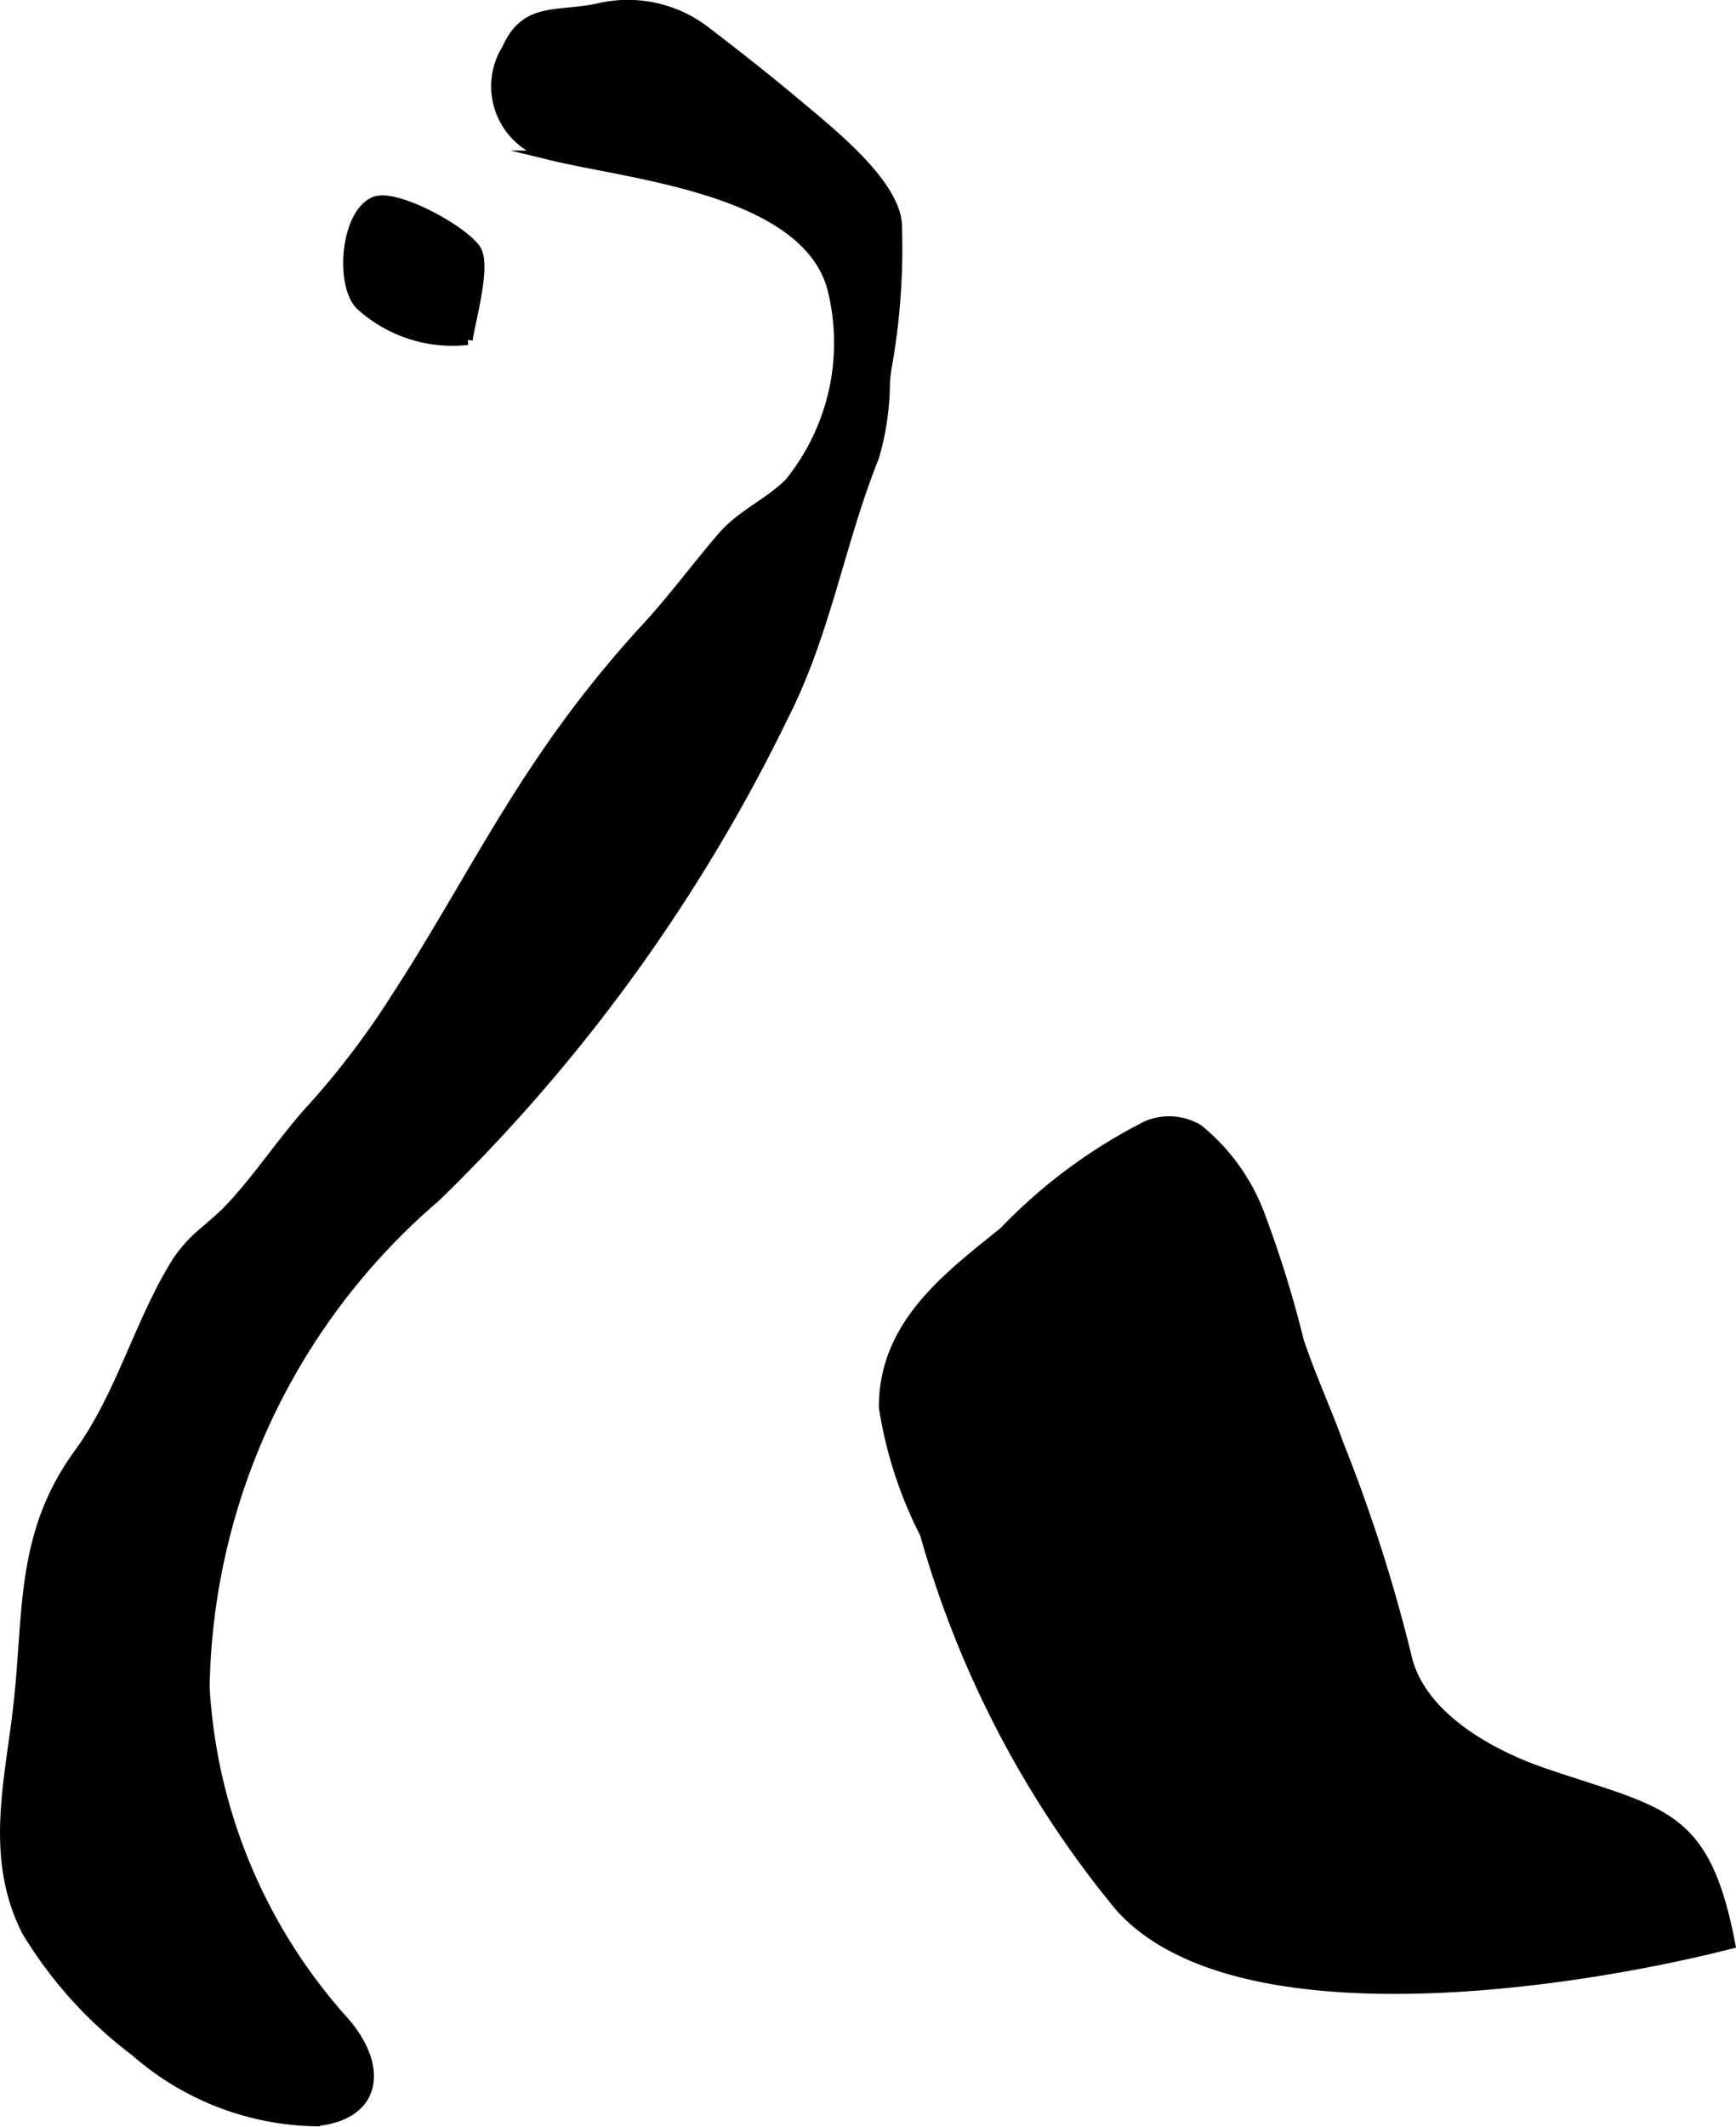
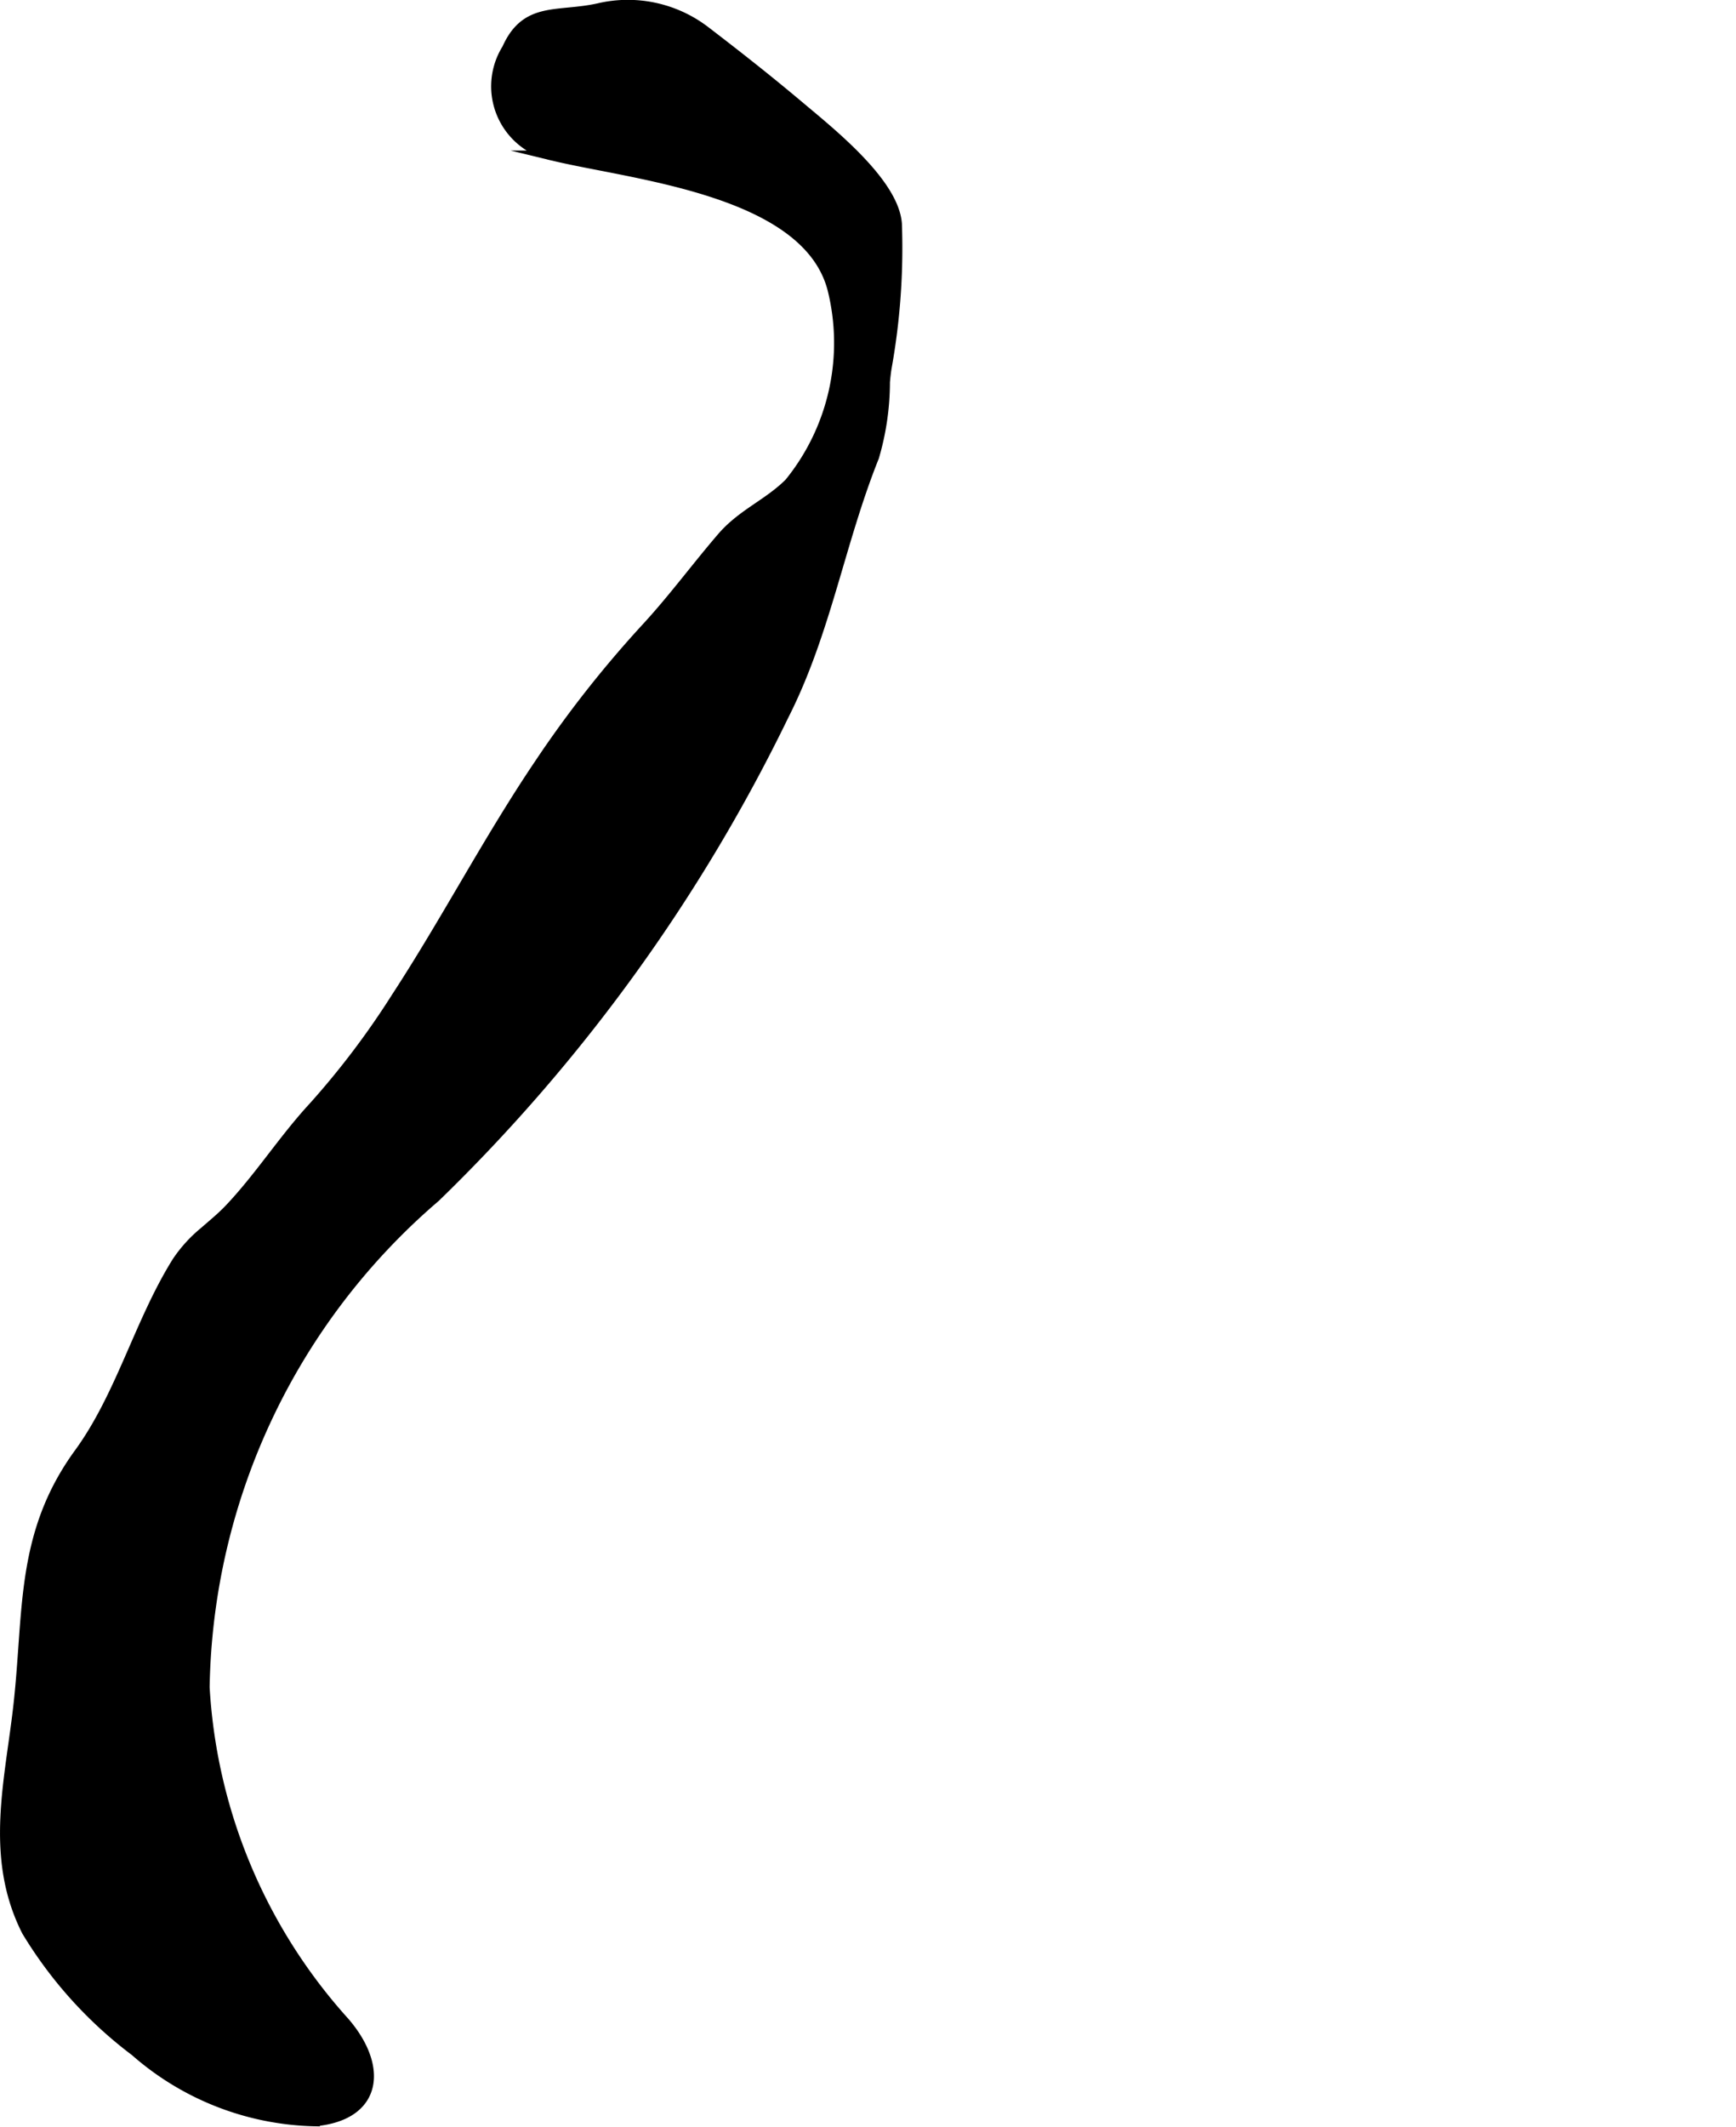
<svg xmlns="http://www.w3.org/2000/svg" version="1.1" width="9.055mm" height="11.09mm" viewBox="0 0 25.667 31.437">
  <defs>
    <style type="text/css">
      .a {
        stroke: #000;
        stroke-miterlimit: 10;
        stroke-width: 0.15px;
      }
    </style>
  </defs>
-   <path class="a" d="M17.715,16.692a2.97,2.97,0,0,1,.933,1.328,15.973,15.973,0,0,1,.553,1.794c.17.516.406,1.022.592,1.54a23.422,23.422,0,0,1,.996,3.102c.188.906,1.241,1.482,2.052,1.757,1.745.594,2.363.561,2.74,2.519-2.284.583-7.314,1.367-9.024-.552a15.073,15.073,0,0,1-2.881-5.51,6.184,6.184,0,0,1-.607-1.872c.001-1.21.919-1.903,1.774-2.589a7.8,7.8,0,0,1,2.126-1.573A.847.847,0,0,1,17.715,16.692Z" />
  <path class="a" d="M5.092,29.887c.573.662.492,1.381-.438,1.466A4.154,4.154,0,0,1,1.997,30.317a6.292,6.292,0,0,1-1.602-1.774c-.56-1.105-.241-2.242-.118-3.378.148-1.365.028-2.498.892-3.684.621-.852.891-1.94,1.45-2.833a2.042,2.042,0,0,1,.398-.438c.126-.11.253-.214.361-.326.451-.471.808-1.037,1.254-1.52a12.161,12.161,0,0,0,1.224-1.617c.74-1.133,1.364-2.338,2.122-3.46a16.558,16.558,0,0,1,1.569-1.996c.401-.433.747-.906,1.13-1.351.297-.344.68-.488.993-.799a3.285,3.285,0,0,0,.643-2.853c-.367-1.479-2.958-1.702-4.138-1.988A1.044,1.044,0,0,1,7.496.722c.282-.634.748-.464,1.355-.599a1.882,1.882,0,0,1,1.571.334c.491.376.94.729,1.431,1.143.447.376,1.364,1.11,1.407,1.71a9.988,9.988,0,0,1-.152,2.126c-.011.069-.019.14-.025.211a3.943,3.943,0,0,1-.161,1.107c-.505,1.258-.71,2.587-1.33,3.811a25.315,25.315,0,0,1-5.155,7.129,9.745,9.745,0,0,0-3.413,7.247A8.067,8.067,0,0,0,5.092,29.887Z" />
-   <path class="a" d="M5.332,4.512c-.3-.291-.229-1.331.196-1.526.312-.143,1.337.429,1.51.707.149.238-.086,1.051-.125,1.331A2.02,2.02,0,0,1,5.332,4.512Z" />
</svg>